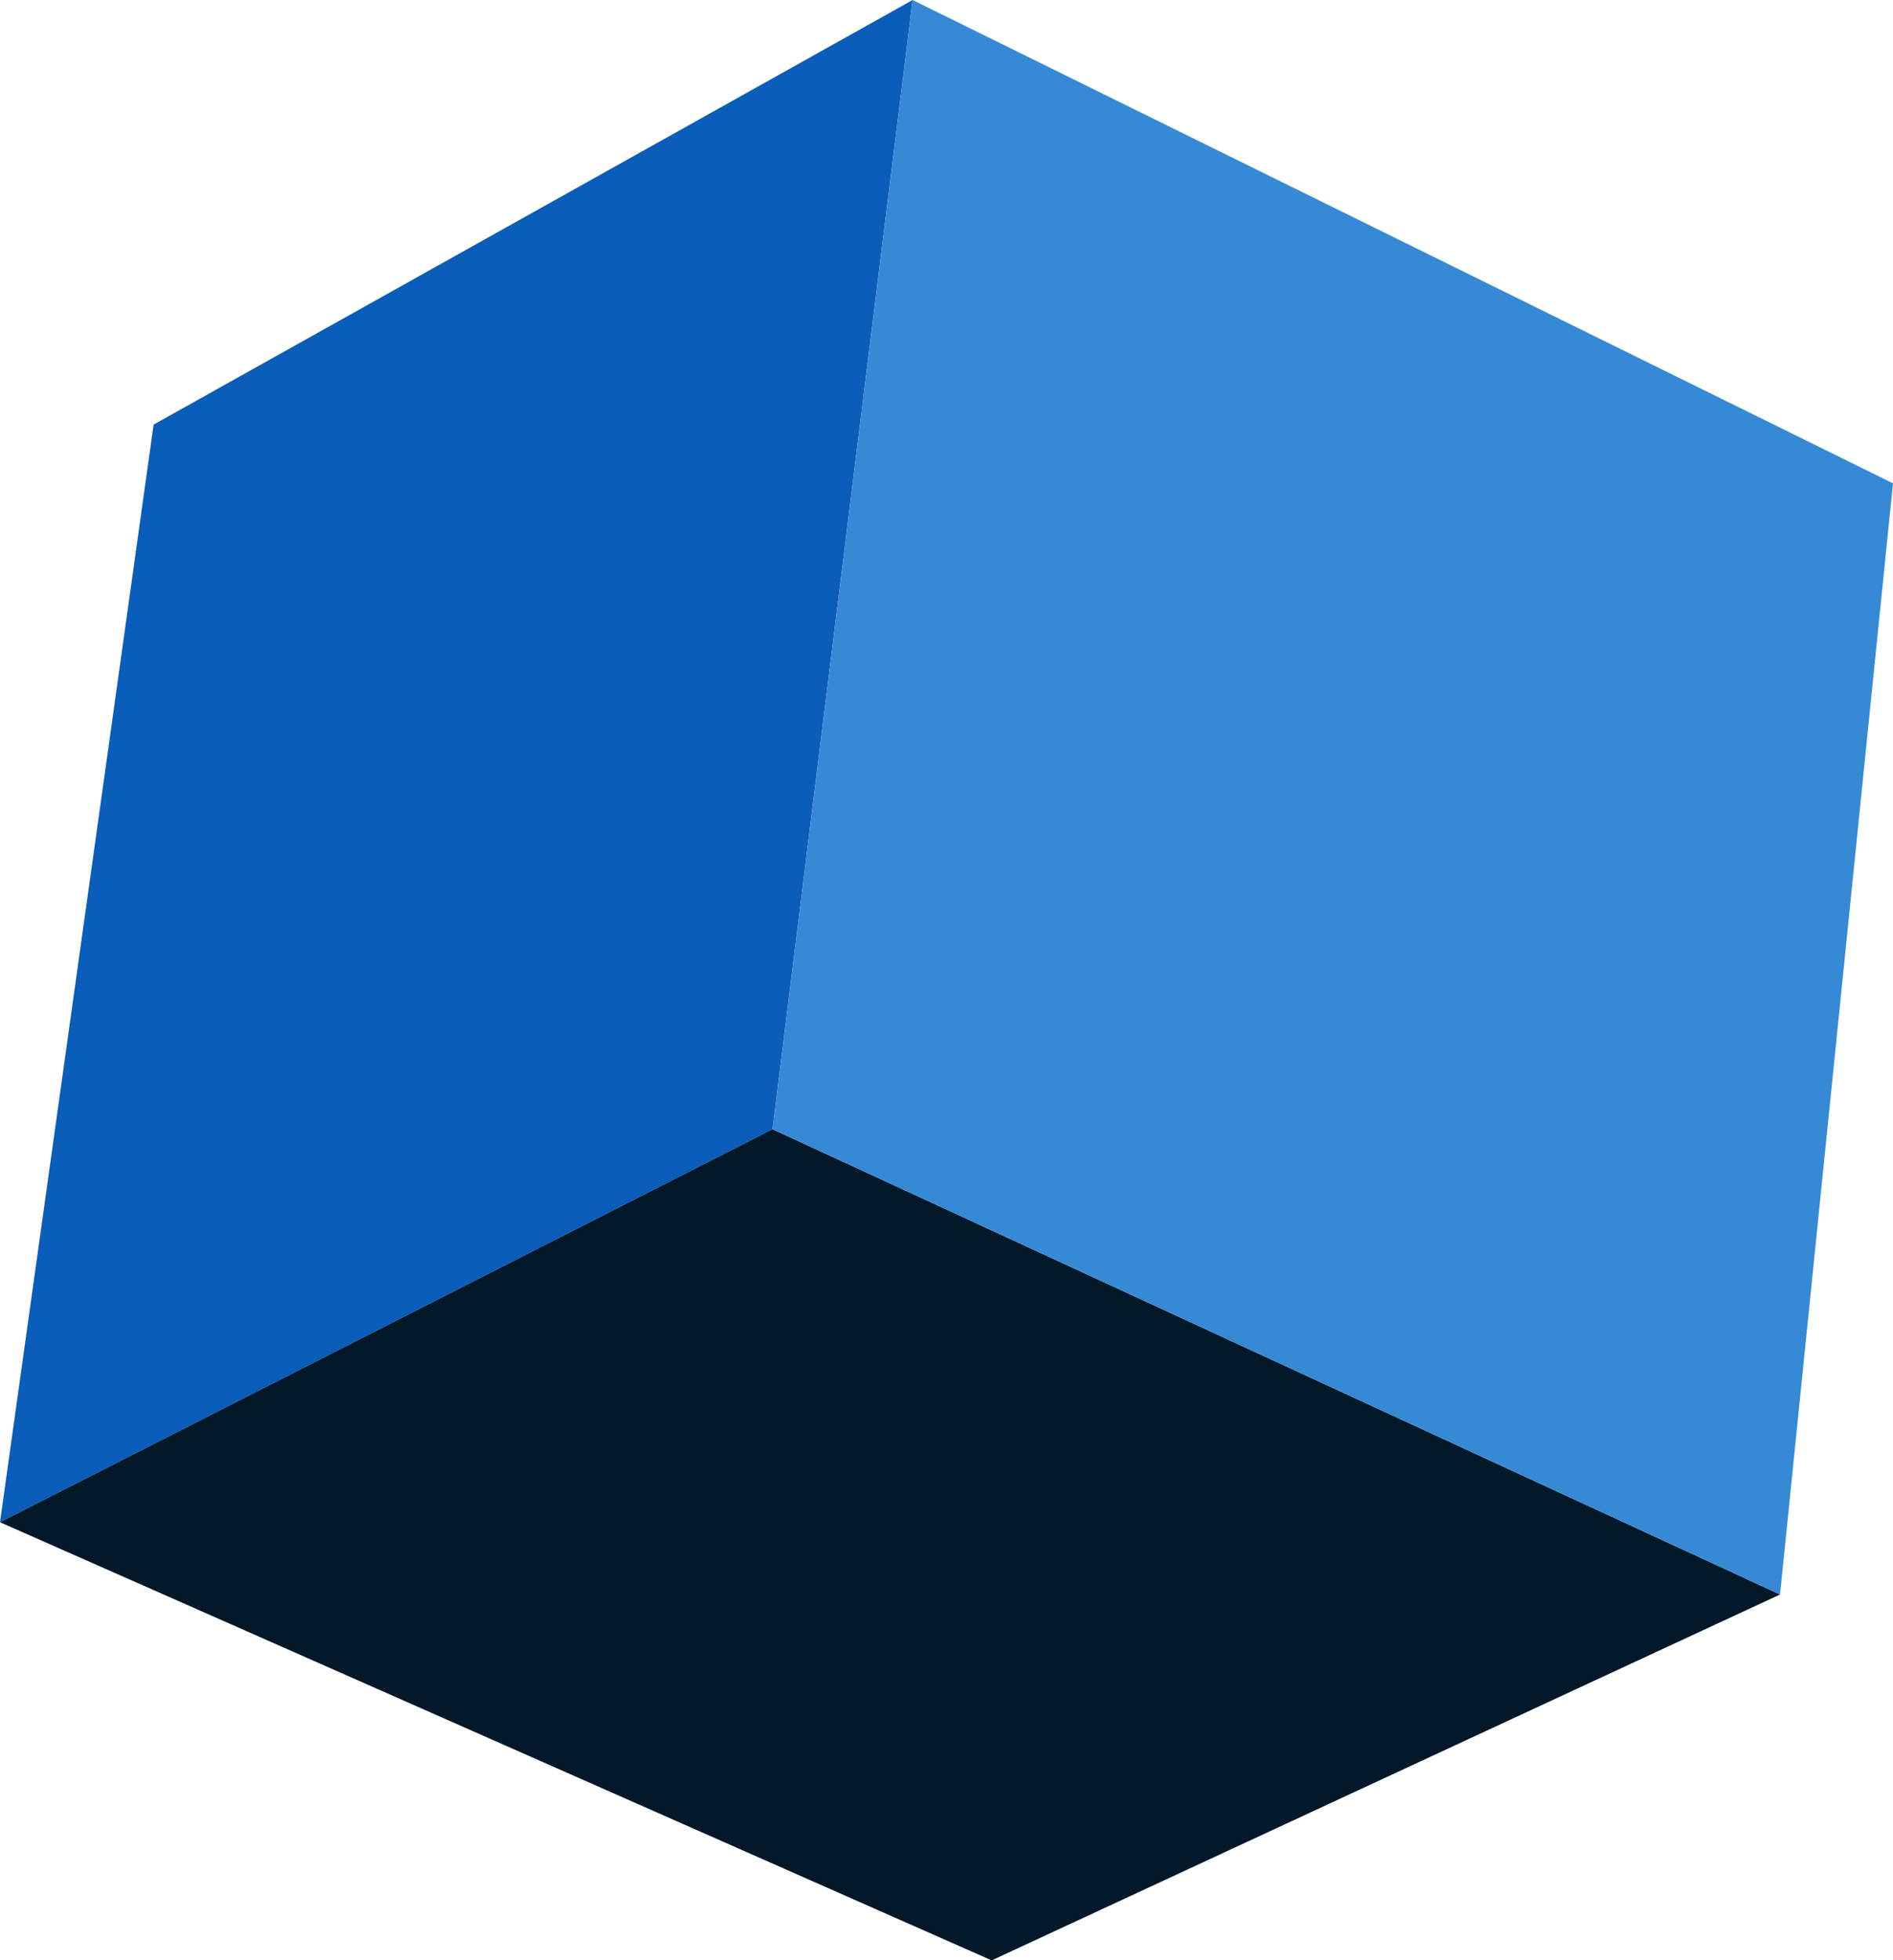
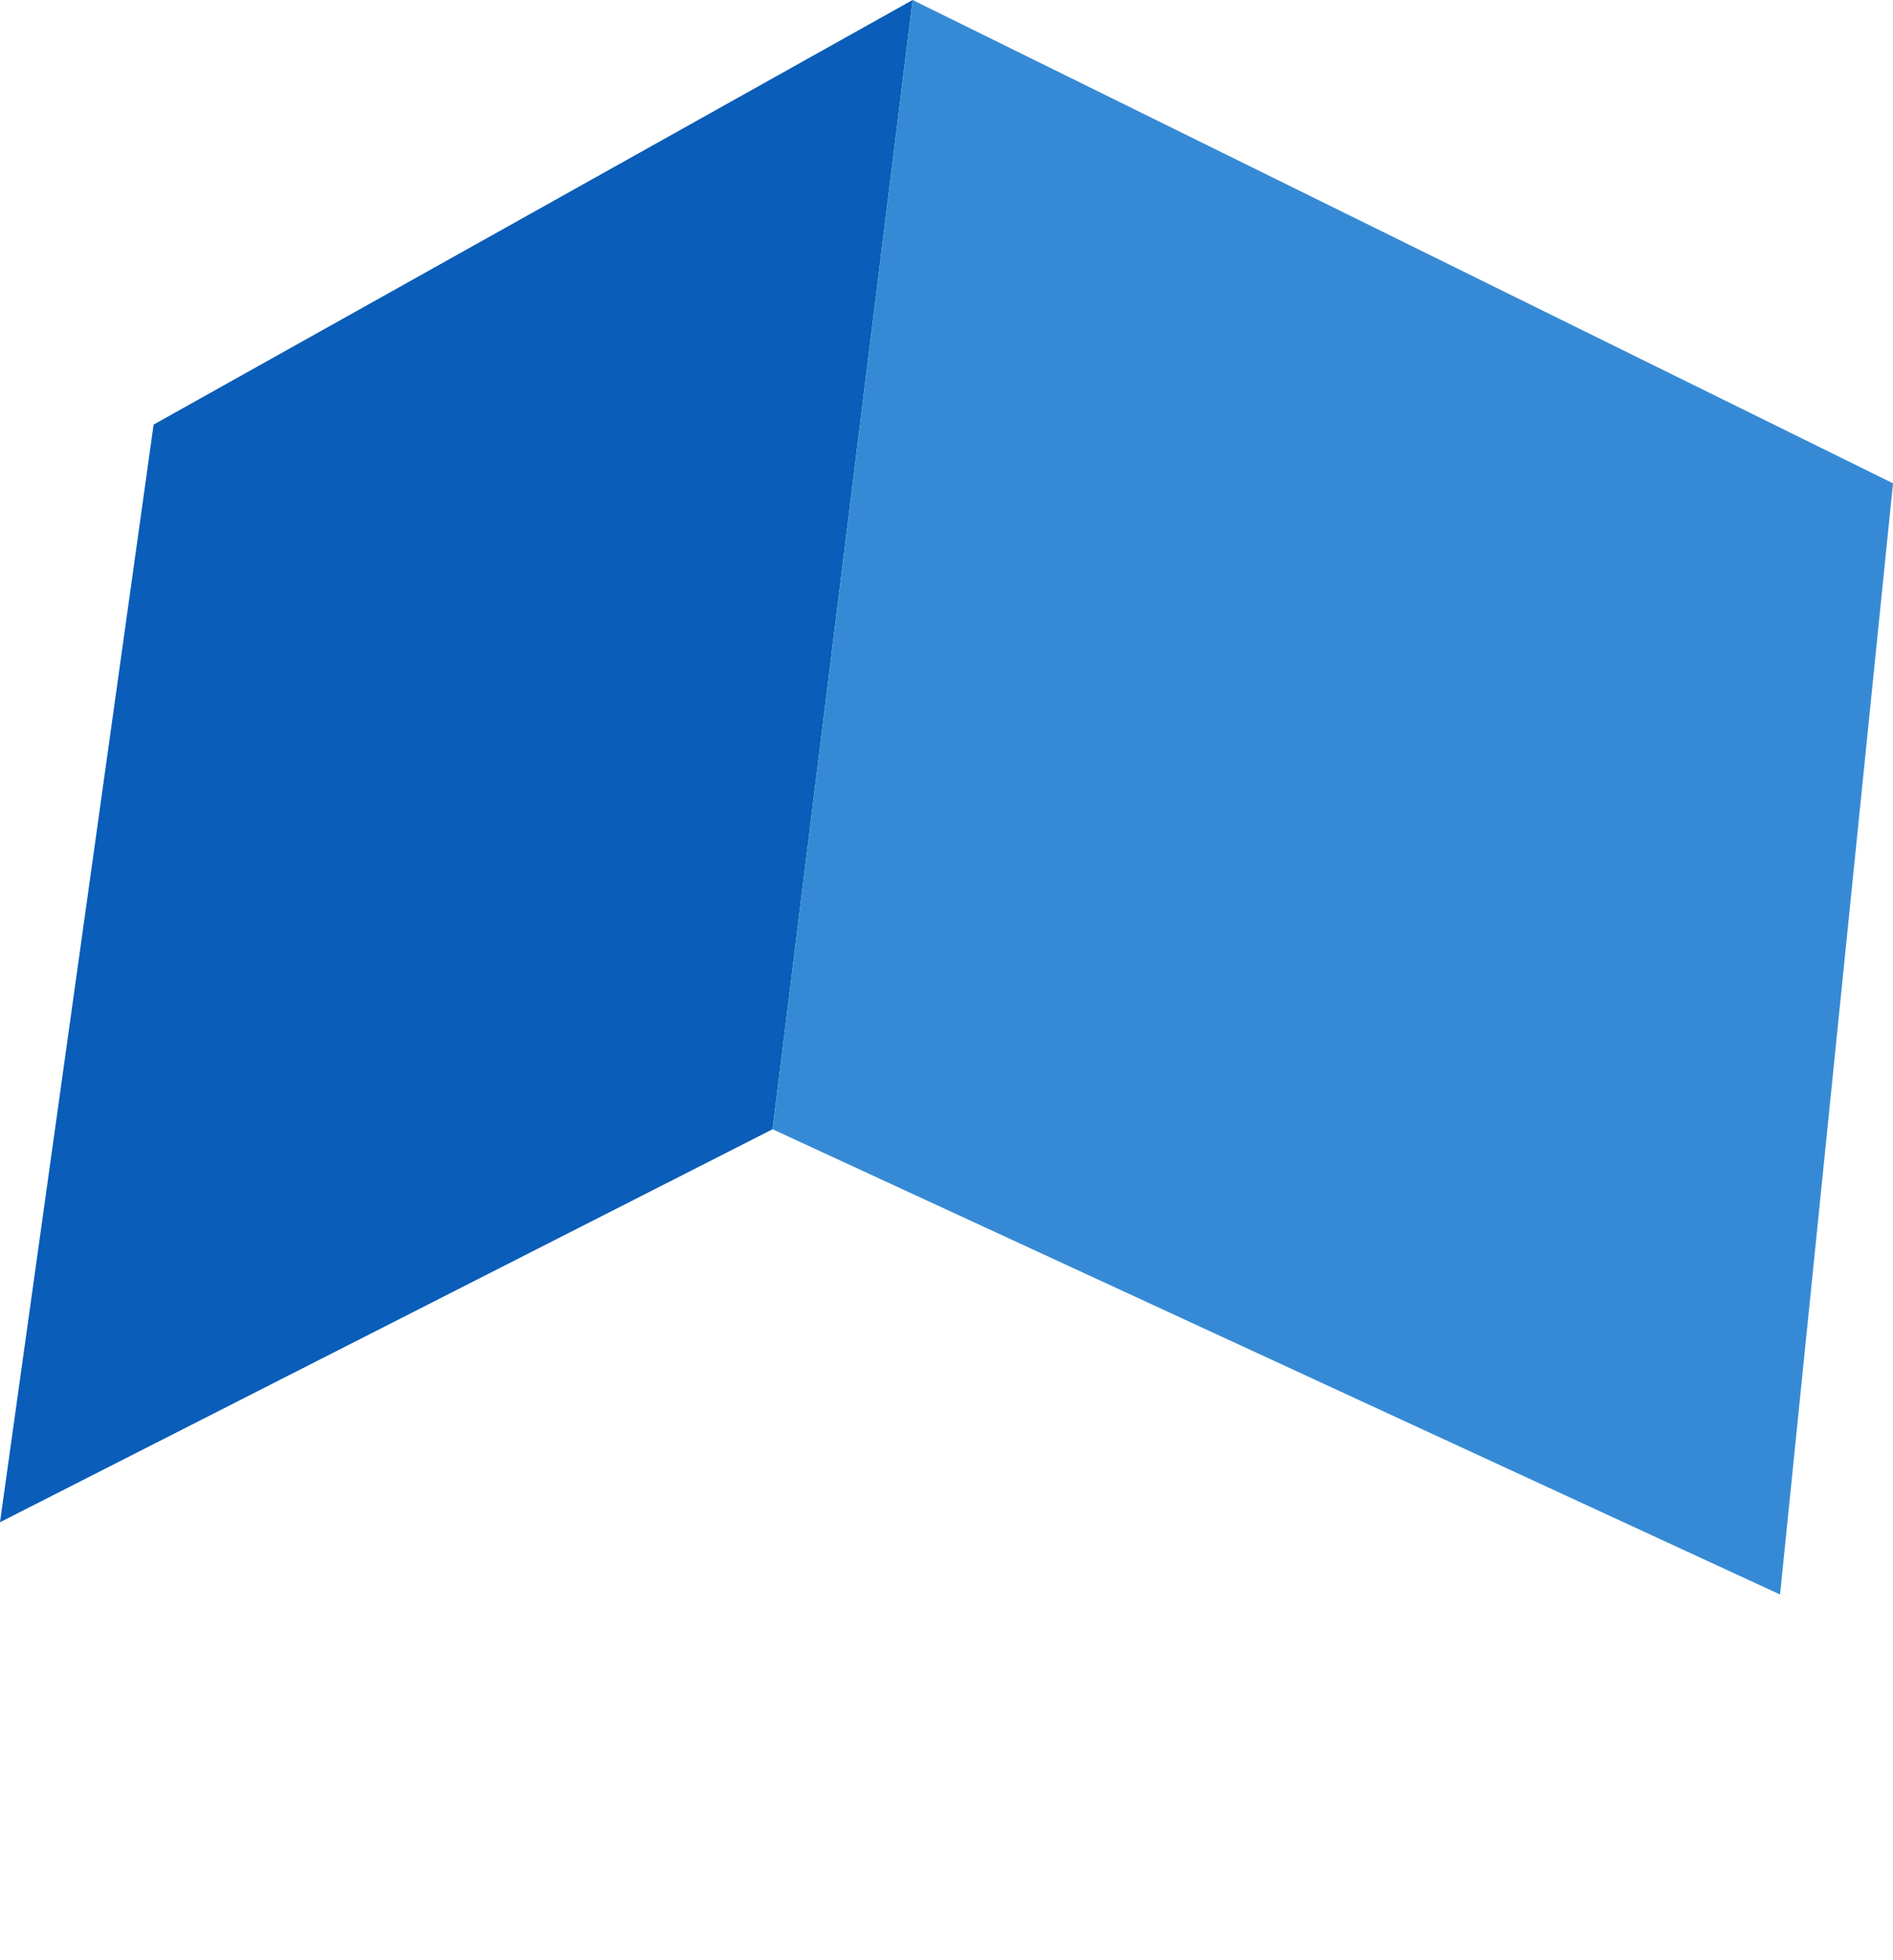
<svg xmlns="http://www.w3.org/2000/svg" height="43.4px" width="41.9px">
  <g transform="matrix(1.0, 0.0, 0.0, 1.0, 20.95, 21.7)">
    <path d="M-20.95 12.0 L-17.55 -12.3 -0.75 -21.7 -3.85 3.3 -20.95 12.0" fill="#0a5db8" fill-rule="evenodd" stroke="none" />
-     <path d="M-20.95 12.0 L-3.85 3.3 18.45 13.6 1.0 21.7 -20.95 12.0" fill="#031829" fill-rule="evenodd" stroke="none" />
    <path d="M-3.85 3.3 L-0.75 -21.7 20.95 -11.0 18.45 13.6 -3.85 3.3" fill="#368ad5" fill-rule="evenodd" stroke="none" />
  </g>
</svg>